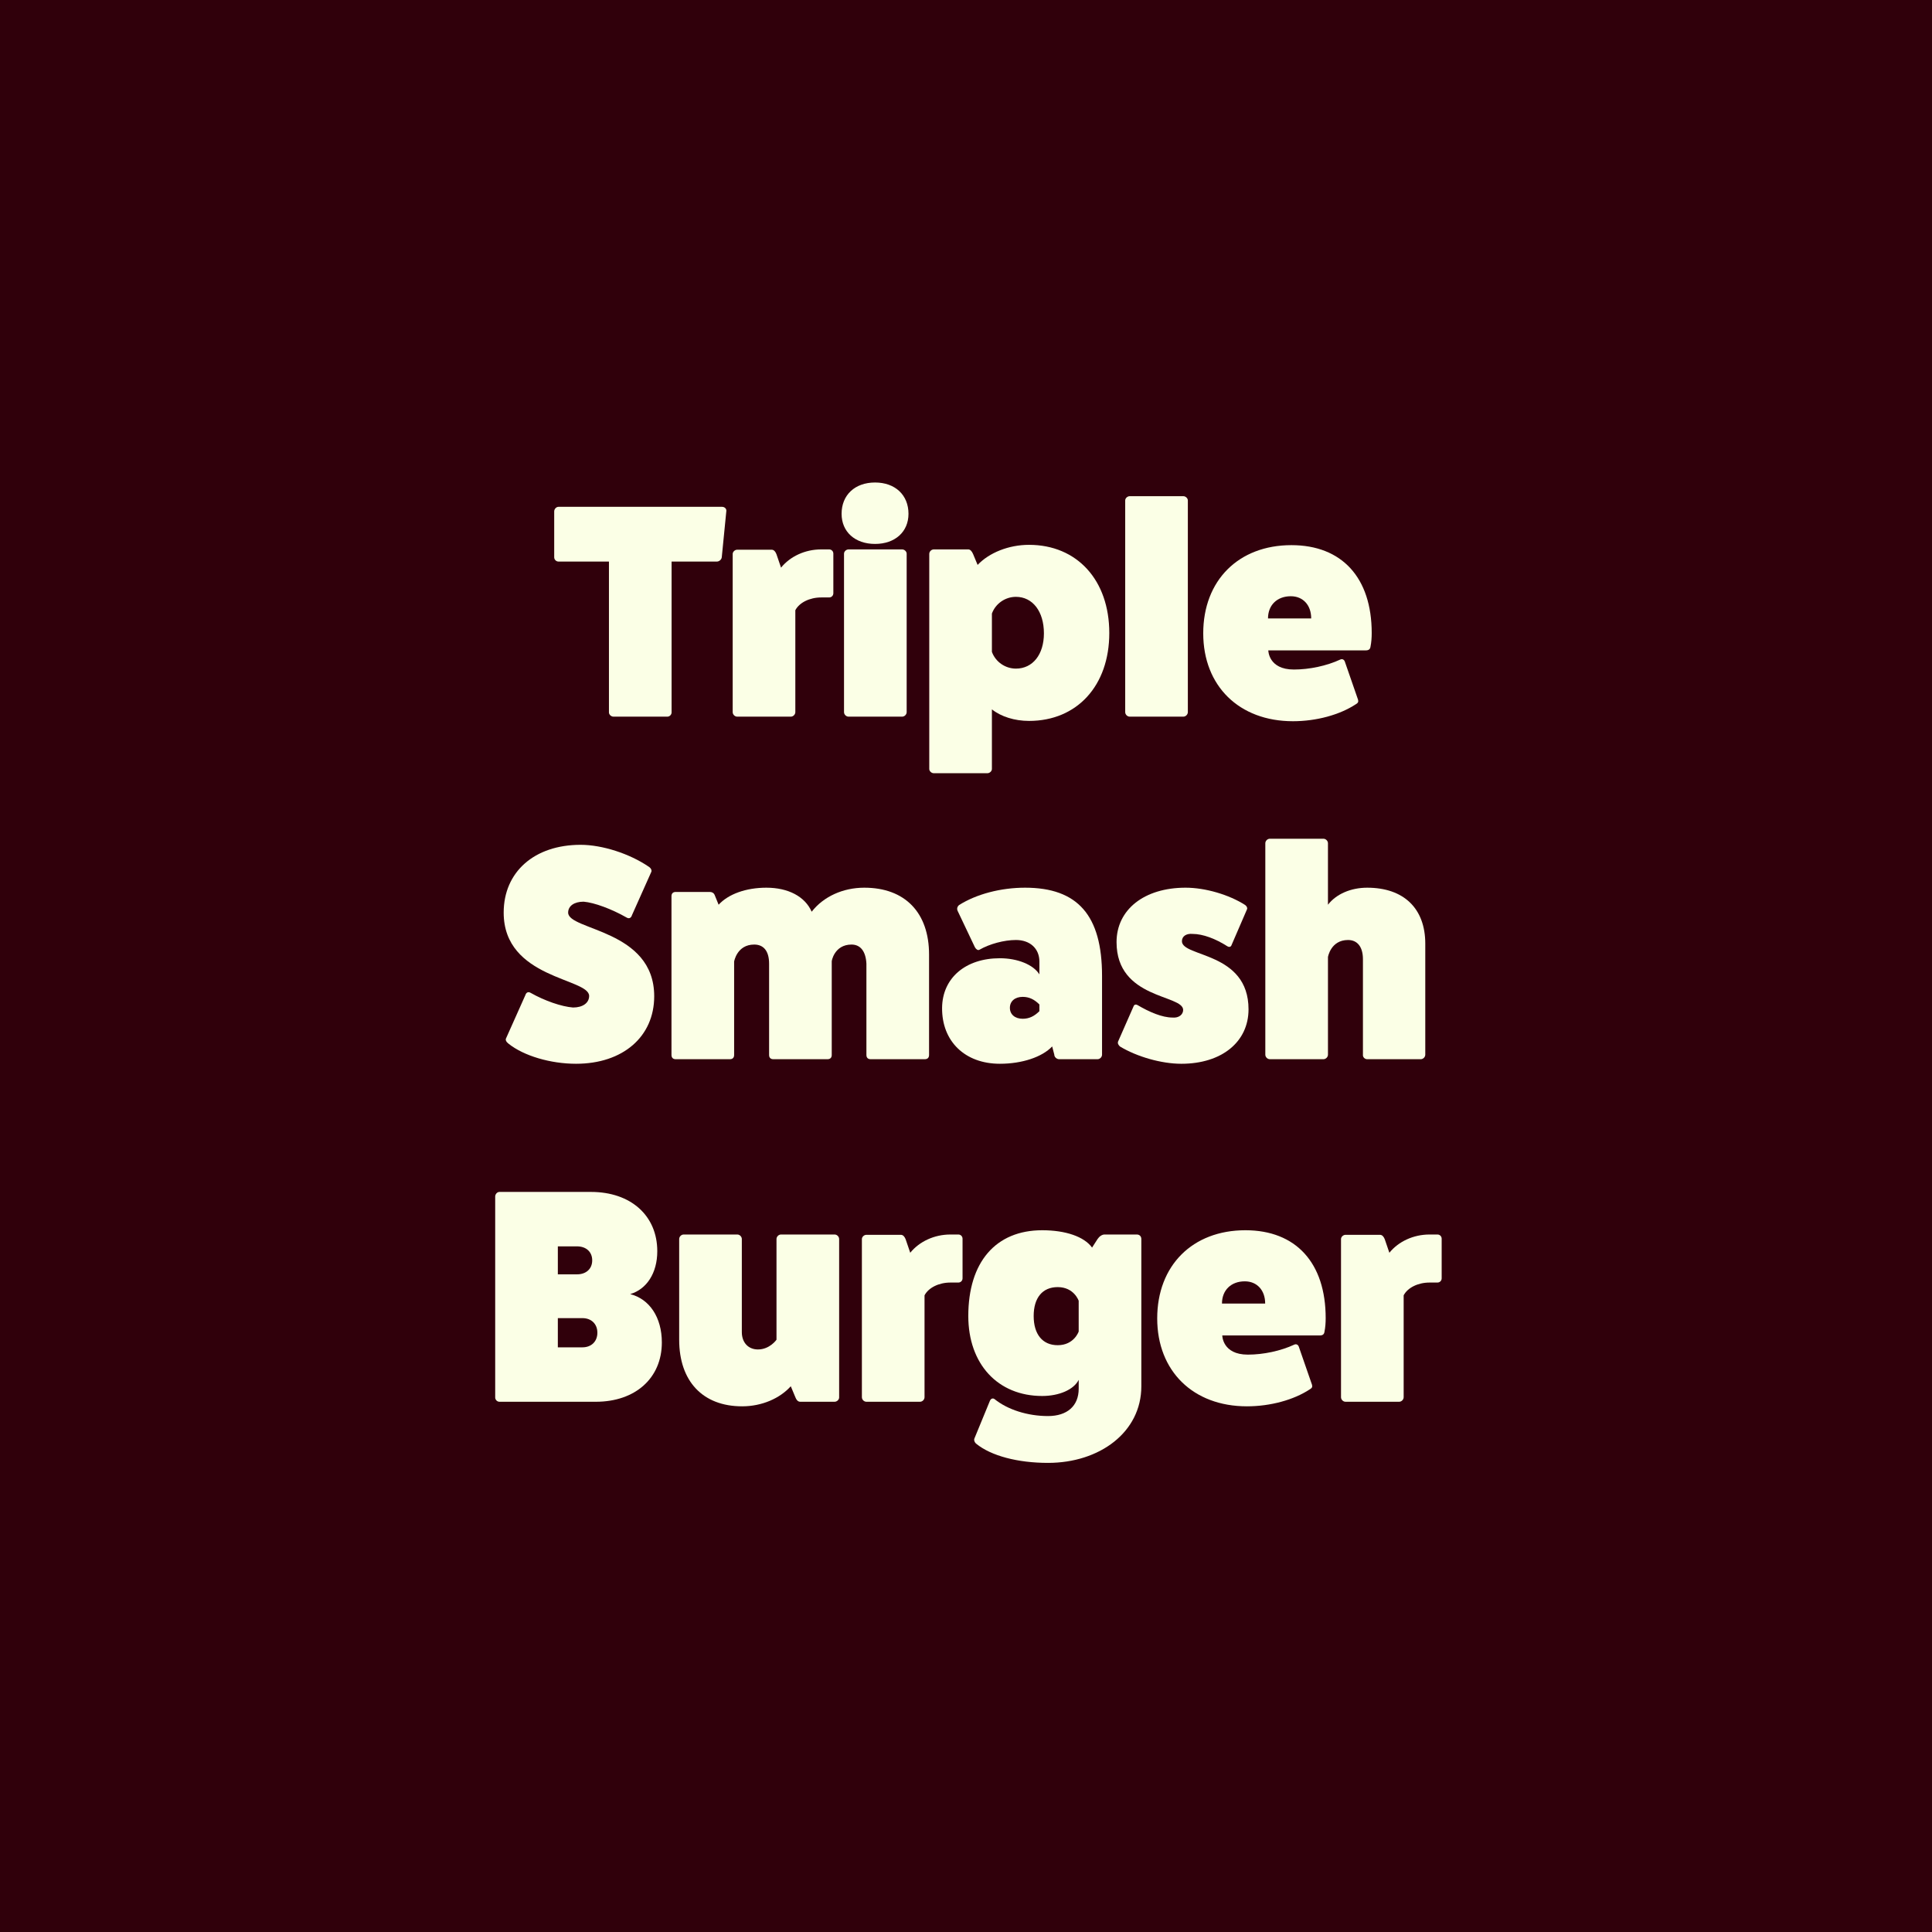
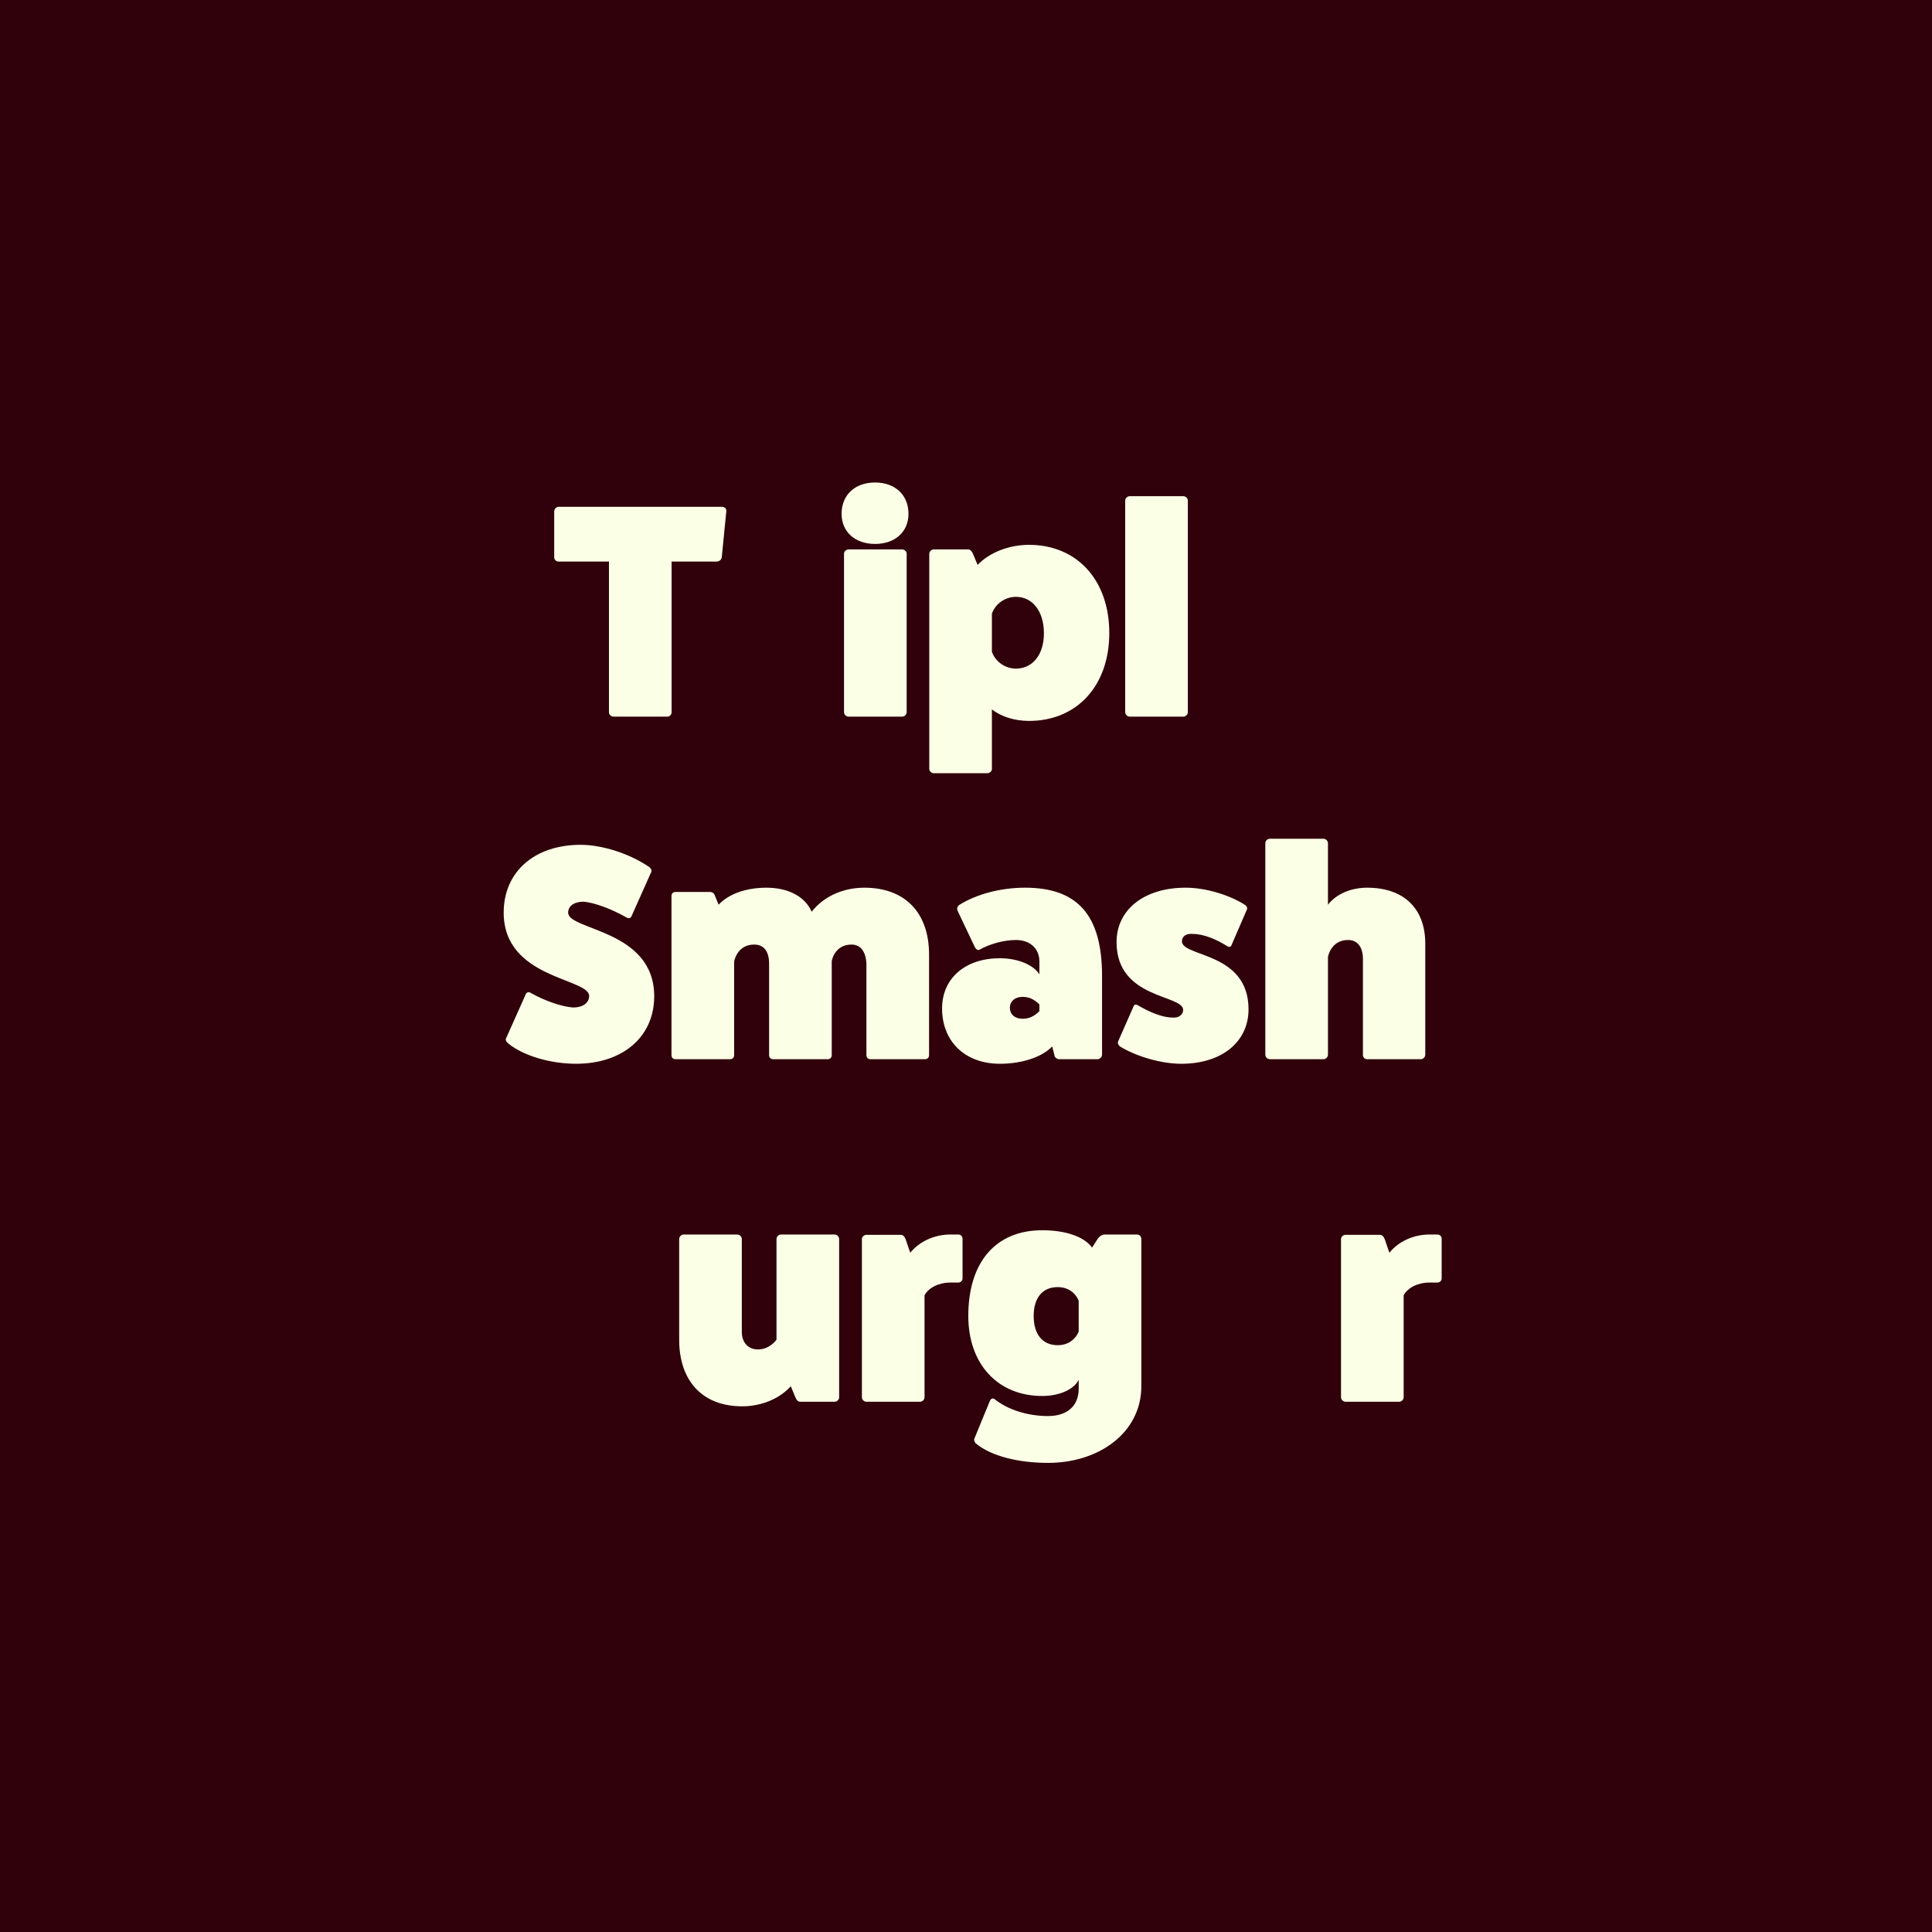
<svg xmlns="http://www.w3.org/2000/svg" viewBox="0 0 1080 1080" height="1080" width="1080" data-name="Layer 1" id="a">
  <rect fill="#30000b" height="1080" width="1080" />
  <g>
    <path fill="#fbffe6" d="M403.643,283.319c1.531,0,2.551,1.19,2.381,2.38l-2.551,25.84c-.17,1.359-1.529,2.38-2.719,2.38h-25.33v84.319c0,1.189-1.02,2.38-2.381,2.38h-30.09c-1.359,0-2.549-1.19-2.549-2.38v-84.319h-28.221c-1.189,0-2.379-1.021-2.379-2.38v-25.67c0-1.359,1.189-2.55,2.379-2.55h91.459Z" />
-     <path fill="#fbffe6" d="M463.467,307.119c1.359,0,2.379,1.02,2.379,2.38v22.101c0,1.359-1.02,2.379-2.379,2.379h-4.42c-6.461,0-12.24,2.891-14.451,7.141v56.949c0,1.359-1.189,2.55-2.549,2.55h-29.92c-1.361,0-2.551-1.19-2.551-2.55v-88.399c0-1.19,1.189-2.38,2.551-2.38h19.209c1.359,0,2.211,1.189,2.721,2.551l2.549,7.479c5.102-6.289,13.43-10.199,22.441-10.199h4.42Z" />
    <path fill="#fbffe6" d="M507.852,287.229c0,10.03-7.48,16.829-18.699,16.829s-18.701-6.799-18.701-16.829c0-10.54,7.48-17.51,18.701-17.51s18.699,6.97,18.699,17.51ZM504.281,307.119c1.361,0,2.551,1.189,2.551,2.38v88.569c0,1.359-1.189,2.55-2.551,2.55h-29.92c-1.359,0-2.549-1.19-2.549-2.55v-88.569c0-1.19,1.189-2.38,2.549-2.38h29.92Z" />
    <path fill="#fbffe6" d="M546.492,315.789c6.461-6.8,17.34-11.22,28.73-11.22,26.859,0,44.879,19.72,44.879,49.3,0,29.409-18.02,49.129-44.879,49.129-7.99,0-15.641-2.38-20.74-6.46v33.319c0,1.19-1.189,2.381-2.549,2.381h-29.92c-1.361,0-2.551-1.19-2.551-2.381v-120.188c0-1.36,1.189-2.55,2.551-2.55h19.209c1.189,0,2.041,1.02,2.721,2.55l2.549,6.12ZM554.482,364.408c2.041,5.61,7.48,9.35,13.43,9.35,9.35,0,15.641-7.819,15.641-19.719,0-12.24-6.291-20.4-15.641-20.4-5.949,0-11.389,3.74-13.43,9.35v21.42Z" />
    <path fill="#fbffe6" d="M661.463,277.369c1.359,0,2.551,1.19,2.551,2.381v118.318c0,1.359-1.191,2.55-2.551,2.55h-29.92c-1.359,0-2.549-1.19-2.549-2.55v-118.318c0-1.19,1.189-2.381,2.549-2.381h29.92Z" />
-     <path fill="#fbffe6" d="M759.145,391.098c.34,1.19,0,1.871-1.189,2.551-9.01,5.949-22.1,9.52-35.189,9.52-30.09,0-50.15-19.72-50.15-49.129,0-29.58,19.721-49.3,49.299-49.3,28.221,0,44.881,18.19,44.881,49.13,0,2.549-.17,5.1-.68,7.649-.172,1.36-1.021,2.04-2.551,2.04h-54.57s0,10.71,14.281,10.71c8.67,0,18.359-2.04,26.01-5.61,1.189-.51,2.209.17,2.549,1.36l7.311,21.079ZM732.965,345.709c0-7.48-4.59-12.41-11.391-12.41-7.648,0-12.75,4.93-12.75,12.41h24.141Z" />
    <path fill="#fbffe6" d="M293.631,556.406c.51-1.7,1.699-2.211,3.061-1.36,7.818,4.42,17.168,7.649,23.629,8.159,5.439,0,9.01-2.549,9.01-6.459,0-10.03-47.77-9.52-47.77-46.58,0-22.779,17.17-37.909,43.01-37.909,12.07,0,27.369,4.93,38.08,12.239,1.359.851,1.869,2.211,1.359,3.061l-10.709,23.97c-.512,1.7-1.701,2.21-3.061,1.36-8.33-4.76-18.02-8.33-23.971-8.84-5.27,0-8.67,2.379-8.67,6.119,0,10.03,48.109,9.35,48.109,46.75,0,22.609-17.51,37.739-43.689,37.739-14.279,0-29.238-4.42-37.738-11.22-1.361-1.02-1.871-2.21-1.361-3.061l10.711-23.969Z" />
    <path fill="#fbffe6" d="M401.715,505.746c5.439-5.949,15.299-9.52,26.689-9.52,12.24,0,21.59,4.93,25.33,13.43,6.629-8.5,17.51-13.43,29.408-13.43,22.781,0,36.211,13.939,36.211,37.399v56.1c0,1.53-.85,2.38-2.381,2.38h-30.26c-1.529,0-2.379-.85-2.379-2.38v-50.999c-.34-6.801-3.23-10.711-8.33-10.711-9.689,0-11.221,9.521-11.051,9.521v52.189c0,1.53-.85,2.38-2.379,2.38h-30.26c-1.531,0-2.381-.85-2.381-2.38v-50.999c0-7.311-3.23-10.711-8.33-10.711-9.689,0-11.219,9.521-11.219,9.521v52.189c0,1.53-.85,2.38-2.381,2.38h-30.26c-1.529,0-2.379-.85-2.379-2.38v-88.739c0-1.529.85-2.38,2.379-2.38h19.041c1.189,0,2.209.511,2.719,1.7l2.211,5.439Z" />
    <path fill="#fbffe6" d="M535.301,509.146c-.512-1.189-.172-2.38.85-3.23,9.689-6.119,23.289-9.689,36.889-9.689,29.41,0,43.01,15.47,43.01,49.299v44.03c0,1.36-1.189,2.55-2.551,2.55h-21.418c-1.361,0-2.721-1.189-2.721-2.55l-1.189-4.591c-5.611,5.951-16.83,9.69-29.24,9.69-19.551,0-32.471-12.579-32.299-31.279.17-16.66,13.09-27.71,32.299-27.71,9.859,0,18.699,3.57,22.1,9.01v-7.14c0-7.31-5.27-12.069-13.09-12.069-6.631,0-14.789,2.209-20.4,5.439-.85.51-1.869-.17-2.549-1.359l-9.689-20.4ZM581.029,561.506c-2.891-2.891-5.779-4.25-9.35-4.25-4.25,0-7.141,2.38-7.141,6.12s2.891,6.12,7.141,6.12c3.57,0,6.459-1.36,9.35-4.25v-3.74Z" />
    <path fill="#fbffe6" d="M633.676,562.525c.34-1.02,1.361-1.189,2.211-.68,6.629,3.91,13.77,6.971,19.549,6.971,3.57.34,5.951-1.701,5.951-4.25,0-8.67-37.23-5.951-37.23-37.91,0-18.189,15.471-30.43,38.59-30.43,11.049,0,24.309,3.91,33.32,9.689.85.68,1.359,1.53,1.02,2.381l-8.67,20.059c-.34,1.021-1.361,1.191-2.211.681-6.629-4.25-13.77-6.97-19.549-6.97-3.57-.34-5.951,1.359-5.951,4.08,0,9.01,37.23,5.779,37.23,38.079,0,18.19-14.959,30.43-37.57,30.43-11.049,0-24.818-3.909-34.34-9.69-.85-.85-1.359-1.699-1.02-2.719l8.67-19.721Z" />
    <path fill="#fbffe6" d="M739.789,468.857c1.359,0,2.551,1.189,2.551,2.549v34.34c4.59-5.949,12.75-9.52,21.93-9.52,20.398,0,32.469,11.561,32.469,31.279v62.05c0,1.36-1.189,2.55-2.549,2.55h-29.92c-1.361,0-2.551-1.189-2.381-2.55v-53.38c0-6.8-3.061-10.709-8.33-10.709-9.689,0-11.219,9.52-11.219,9.52v54.569c0,1.36-1.191,2.55-2.551,2.55h-29.92c-1.359,0-2.549-1.189-2.549-2.55v-118.149c0-1.359,1.189-2.549,2.549-2.549h29.92Z" />
-     <path fill="#fbffe6" d="M330.365,666.294c22.271,0,37.061,13.26,37.061,33.149,0,12.24-5.949,21.25-15.131,23.971,10.711,2.719,17.682,12.92,17.682,27.029,0,19.89-14.791,33.149-36.891,33.149h-53.889c-1.361,0-2.381-1.19-2.381-2.38v-112.369c0-1.189,1.02-2.55,2.381-2.55h51.168ZM322.547,712.363c5.1,0,8.5-3.06,8.5-7.82s-3.4-7.819-8.5-7.819h-10.711v15.64h10.711ZM325.605,753.163c4.93,0,8.33-3.229,8.33-8.159s-3.4-8.16-8.33-8.16h-13.77v16.319h13.77Z" />
    <path fill="#fbffe6" d="M466.535,690.094c1.359,0,2.549,1.189,2.549,2.55v88.569c0,1.189-1.189,2.38-2.549,2.38h-19.211c-1.359,0-2.209-1.19-2.719-2.55l-2.551-6.12c-6.119,6.8-16.148,11.22-27.199,11.22-22.1,0-35.189-14.109-35.189-37.229v-56.27c0-1.36,1.189-2.55,2.551-2.55h29.918c1.361,0,2.551,1.189,2.551,2.55v52.02c0,5.78,3.57,9.69,9.01,9.69,6.631,0,10.369-5.44,10.369-5.44v-56.27c0-1.36,1.191-2.55,2.551-2.55h29.92Z" />
    <path fill="#fbffe6" d="M535.691,690.094c1.359,0,2.379,1.02,2.379,2.38v22.101c0,1.359-1.02,2.379-2.379,2.379h-4.42c-6.461,0-12.24,2.891-14.451,7.141v56.949c0,1.359-1.189,2.55-2.549,2.55h-29.92c-1.361,0-2.551-1.19-2.551-2.55v-88.399c0-1.19,1.189-2.38,2.551-2.38h19.209c1.359,0,2.211,1.189,2.721,2.551l2.549,7.479c5.102-6.289,13.43-10.199,22.441-10.199h4.42Z" />
    <path fill="#fbffe6" d="M602.992,771.354c-2.719,5.439-10.879,9.01-20.398,9.01-24.82,0-41.311-17.85-41.311-44.71,0-30.09,15.301-47.939,41.311-47.939,13.09,0,23.459,3.569,27.879,9.69l3.061-4.761c1.02-1.53,2.549-2.55,3.91-2.55h18.02c1.529,0,2.549,1.02,2.549,2.55v82.279c0,25.67-23.289,42.839-52.189,42.839-16.83,0-31.789-3.909-40.119-10.709-1.02-.85-1.359-2.04-1.02-2.891l8.67-21.079c.51-1.19,1.529-1.7,2.549-1.021,7.311,5.95,18.531,9.52,29.92,9.52,10.711,0,17.17-5.609,17.17-15.299v-4.93ZM602.992,727.153s-2.549-7.649-11.729-7.649c-8.5,0-13.432,5.949-13.432,16.149s4.932,16.319,13.432,16.319c9.18,0,11.729-7.649,11.729-7.649v-17.17Z" />
-     <path fill="#fbffe6" d="M733.416,774.072c.34,1.19,0,1.871-1.189,2.551-9.01,5.949-22.1,9.52-35.189,9.52-30.09,0-50.15-19.72-50.15-49.129,0-29.58,19.721-49.3,49.299-49.3,28.221,0,44.881,18.19,44.881,49.13,0,2.549-.17,5.1-.68,7.649-.172,1.36-1.021,2.04-2.551,2.04h-54.57s0,10.71,14.281,10.71c8.67,0,18.359-2.04,26.01-5.61,1.189-.51,2.209.17,2.549,1.36l7.311,21.079ZM707.236,728.684c0-7.48-4.59-12.41-11.391-12.41-7.648,0-12.75,4.93-12.75,12.41h24.141Z" />
    <path fill="#fbffe6" d="M803.523,690.094c1.359,0,2.381,1.02,2.381,2.38v22.101c0,1.359-1.021,2.379-2.381,2.379h-4.42c-6.459,0-12.24,2.891-14.449,7.141v56.949c0,1.359-1.191,2.55-2.551,2.55h-29.92c-1.359,0-2.549-1.19-2.549-2.55v-88.399c0-1.19,1.189-2.38,2.549-2.38h19.211c1.359,0,2.209,1.189,2.719,2.551l2.551,7.479c5.1-6.289,13.43-10.199,22.439-10.199h4.42Z" />
  </g>
</svg>